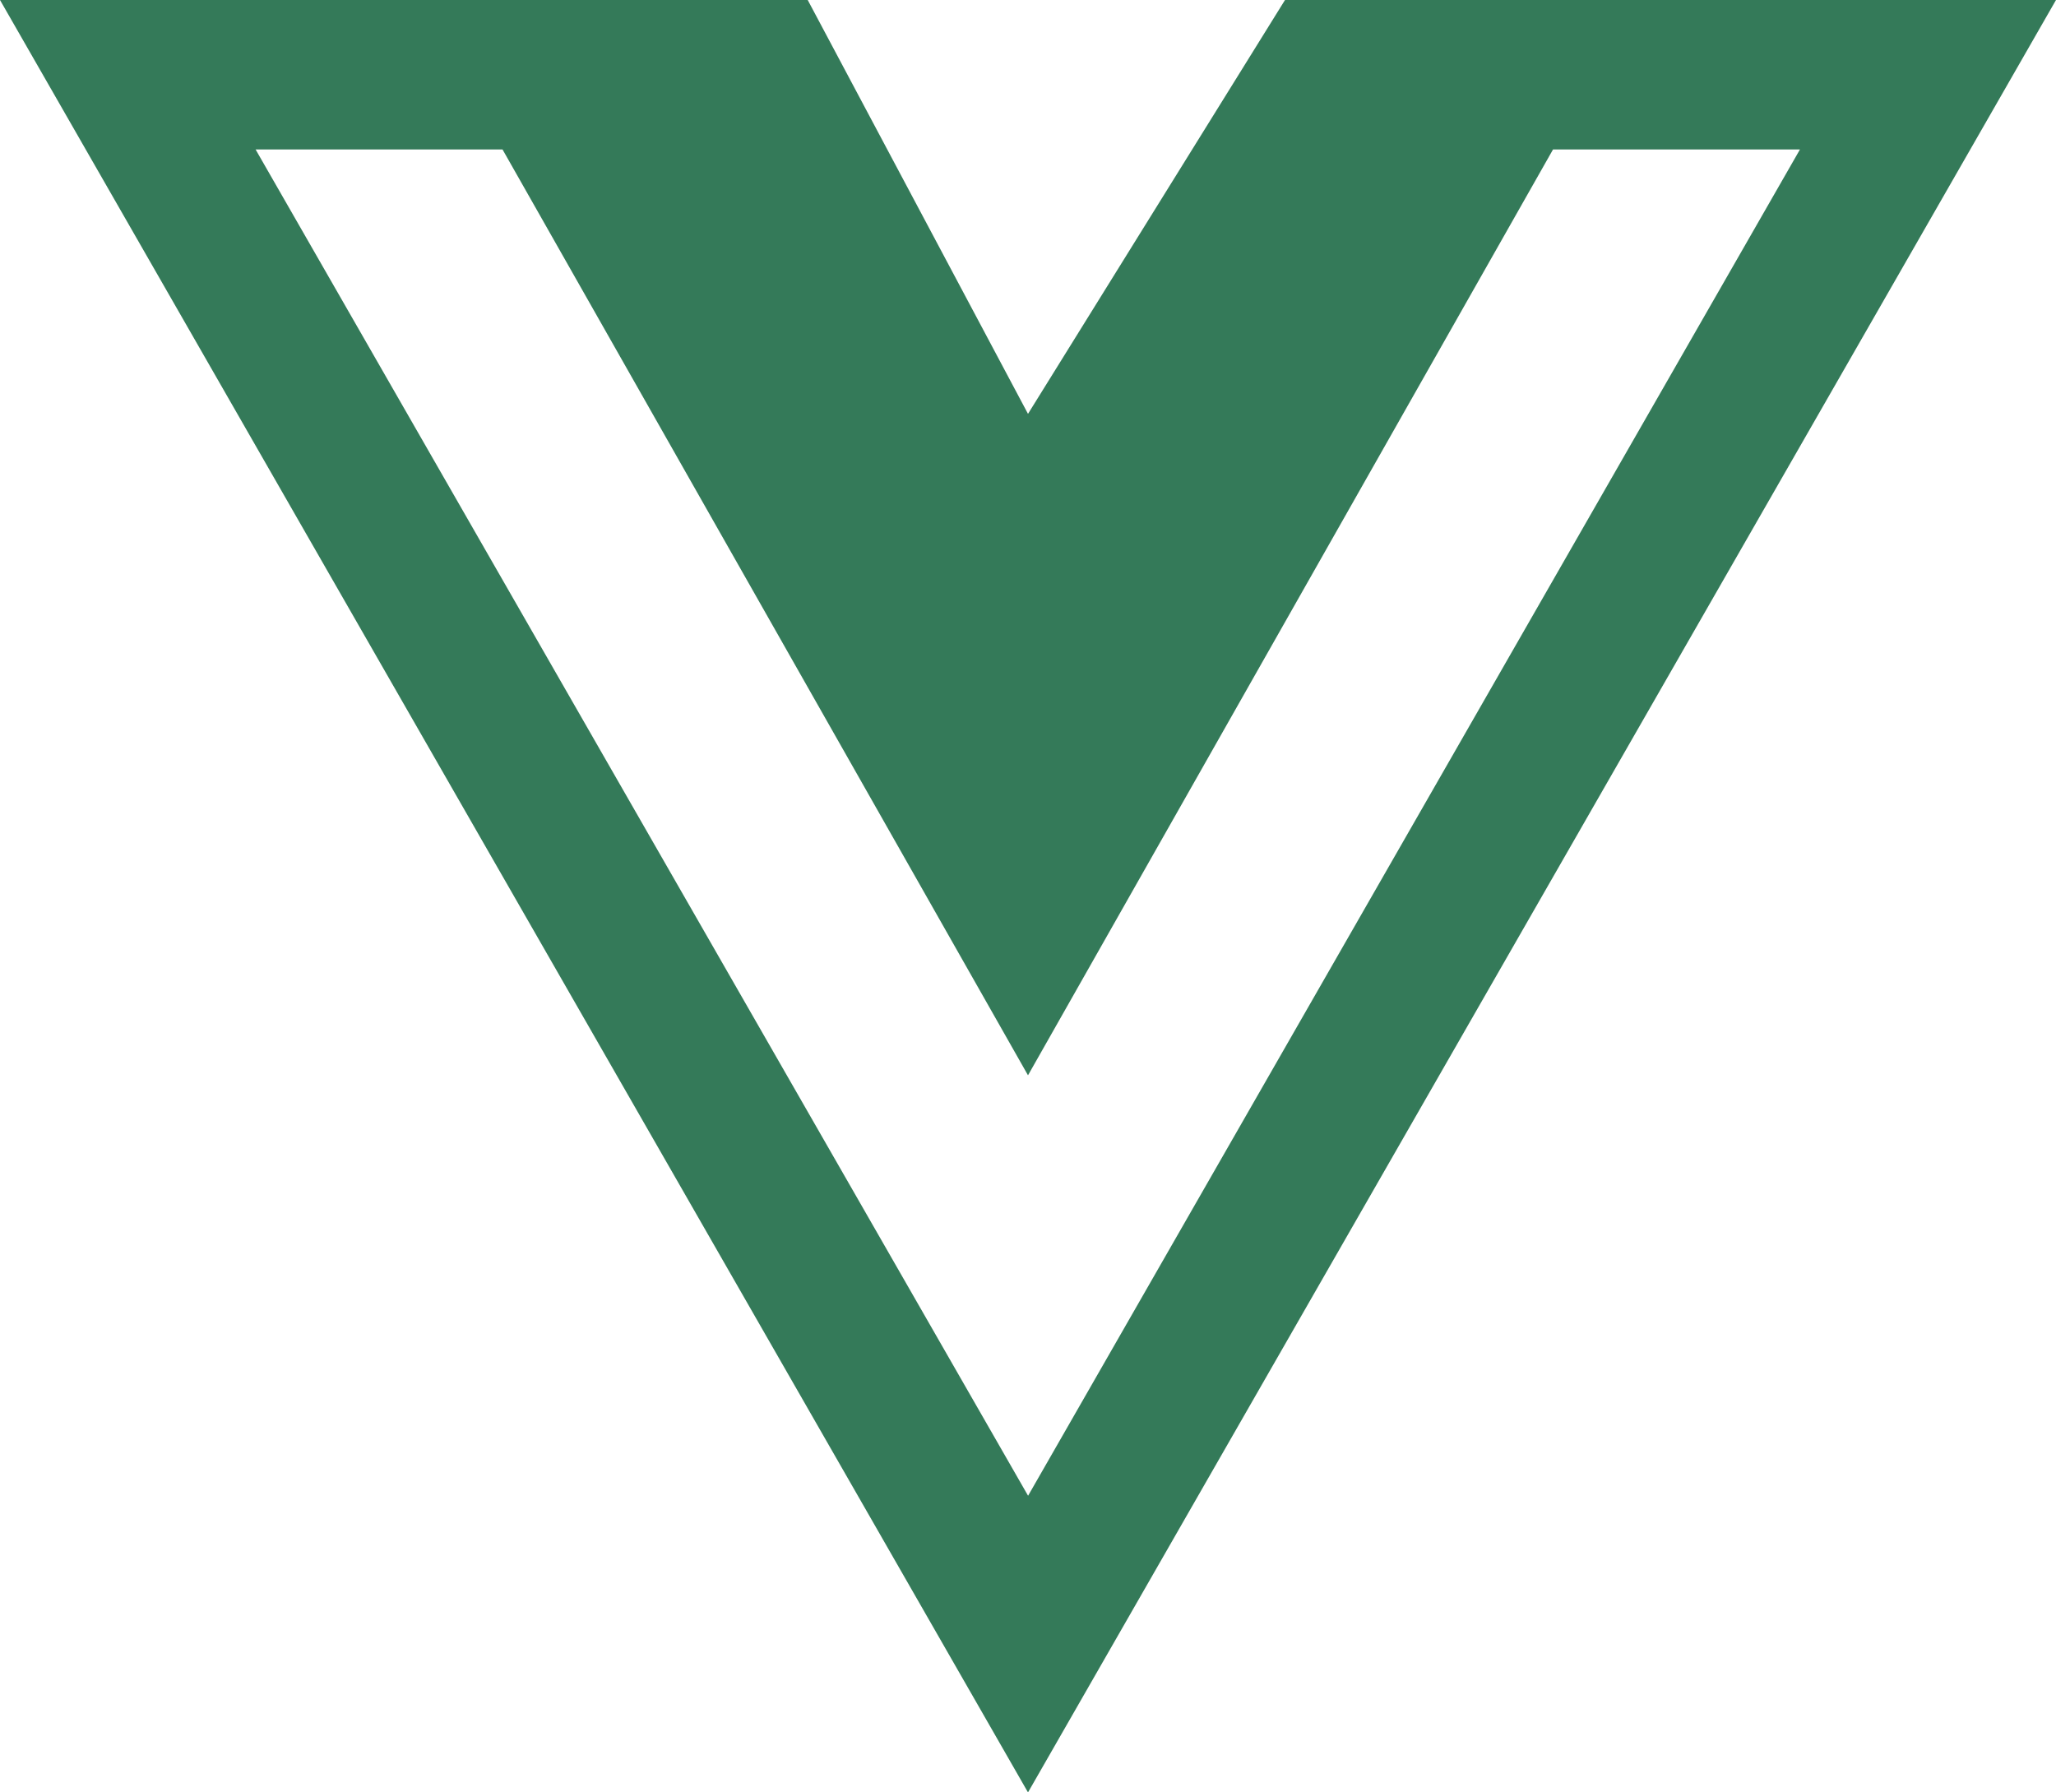
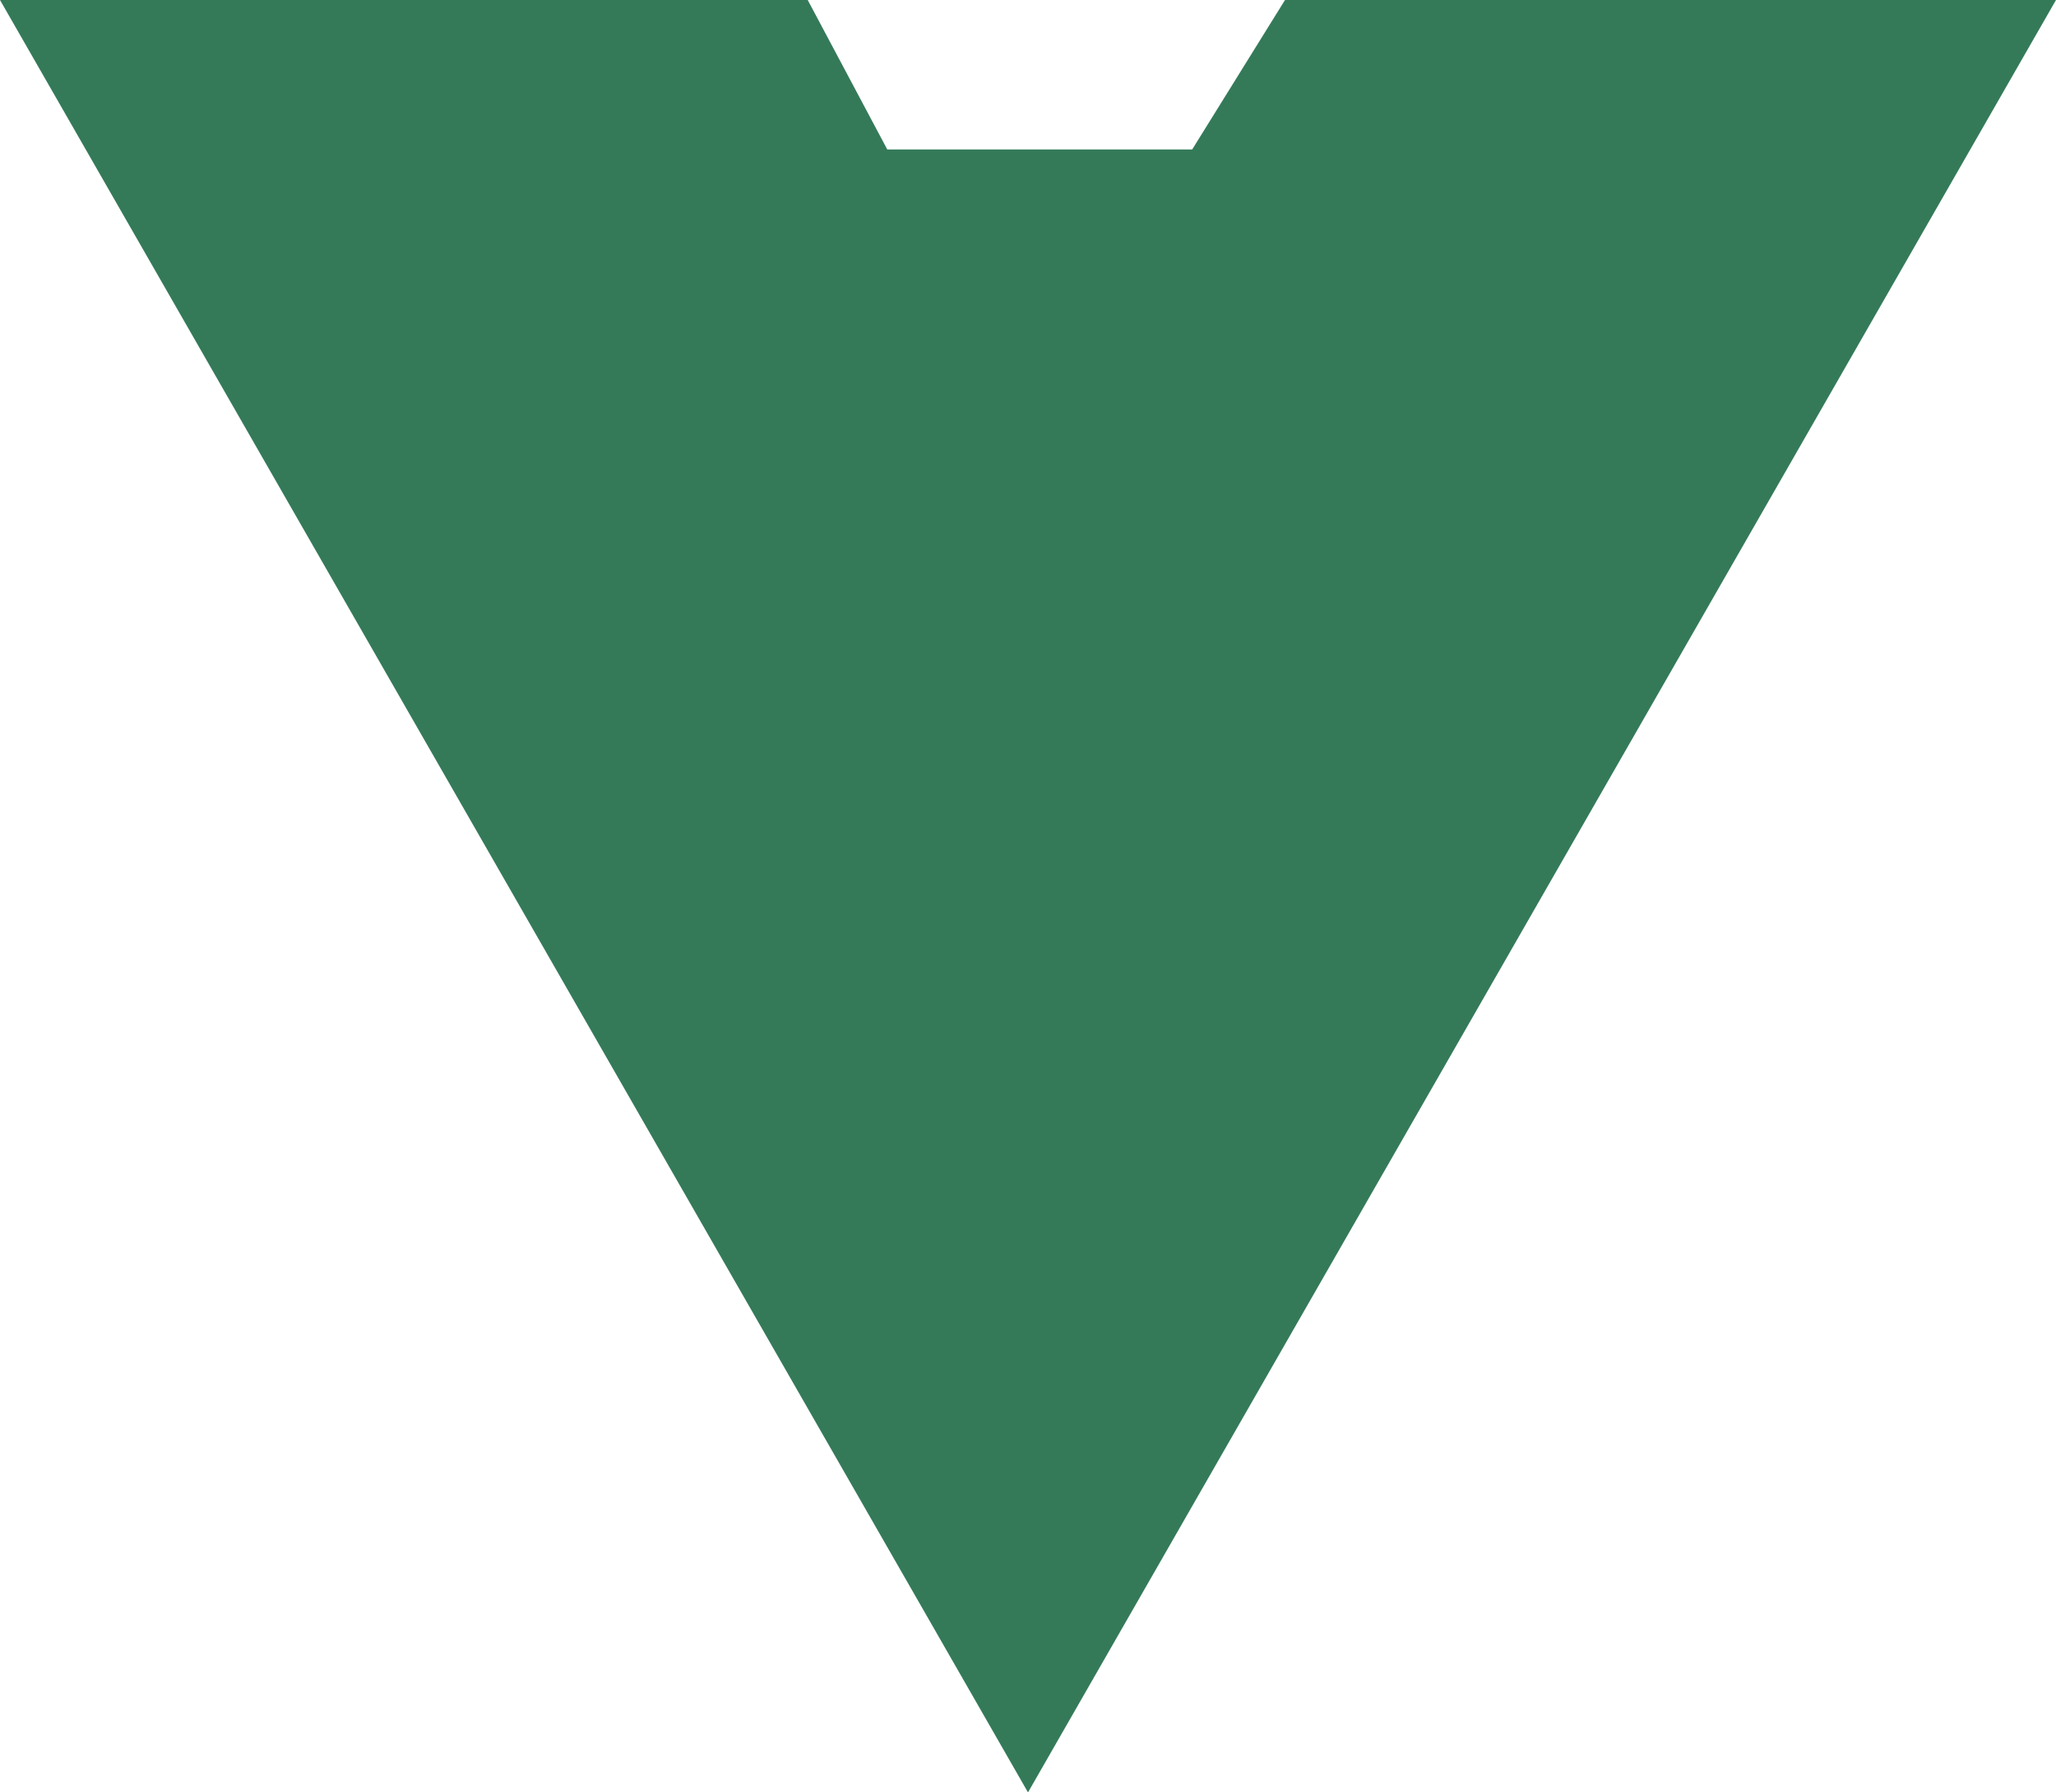
<svg xmlns="http://www.w3.org/2000/svg" width="78" height="68" viewBox="0 0 78 68" fill="none">
-   <path d="M62.138 0H48.75L39 15.701L30.643 0H0L39 68L78 0H62.138ZM9.697 5.671H19.065L39 40.795L58.918 5.671H68.286L39.003 56.746L9.697 5.671Z" fill="#347A59" />
+   <path d="M62.138 0H48.75L39 15.701L30.643 0H0L39 68L78 0H62.138ZM9.697 5.671H19.065L39 40.795L58.918 5.671H68.286L9.697 5.671Z" fill="#347A59" />
</svg>